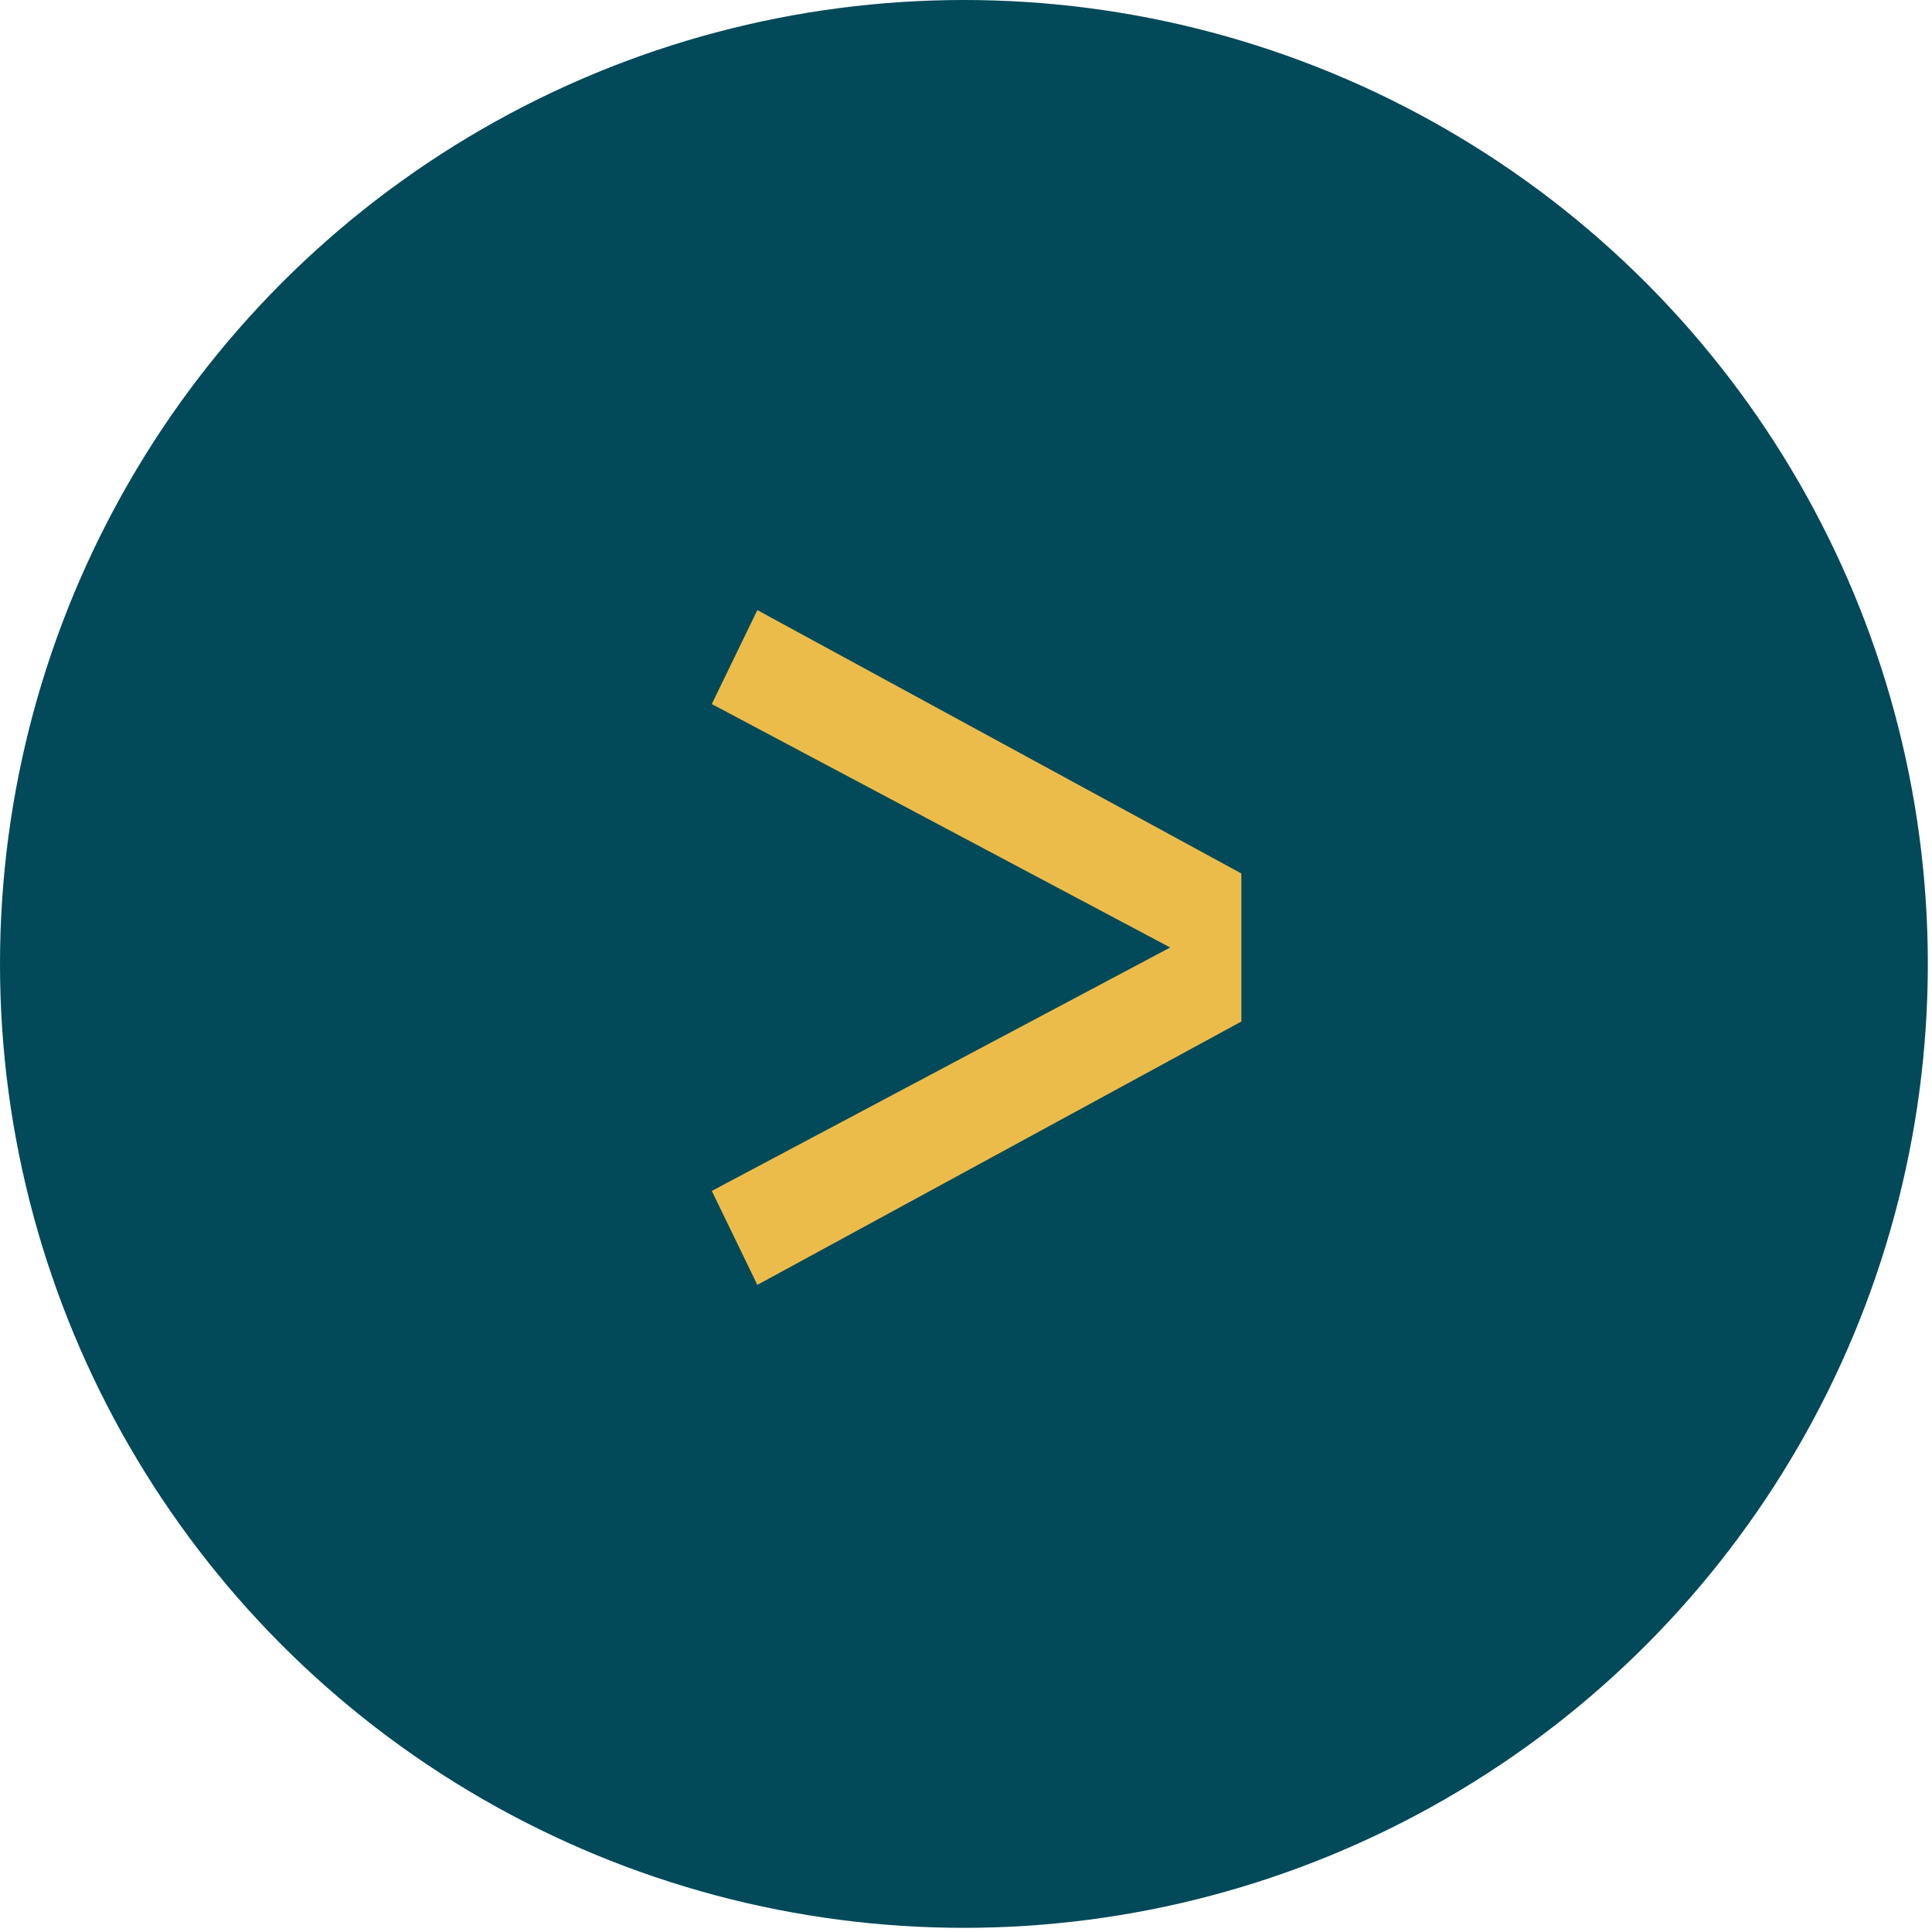
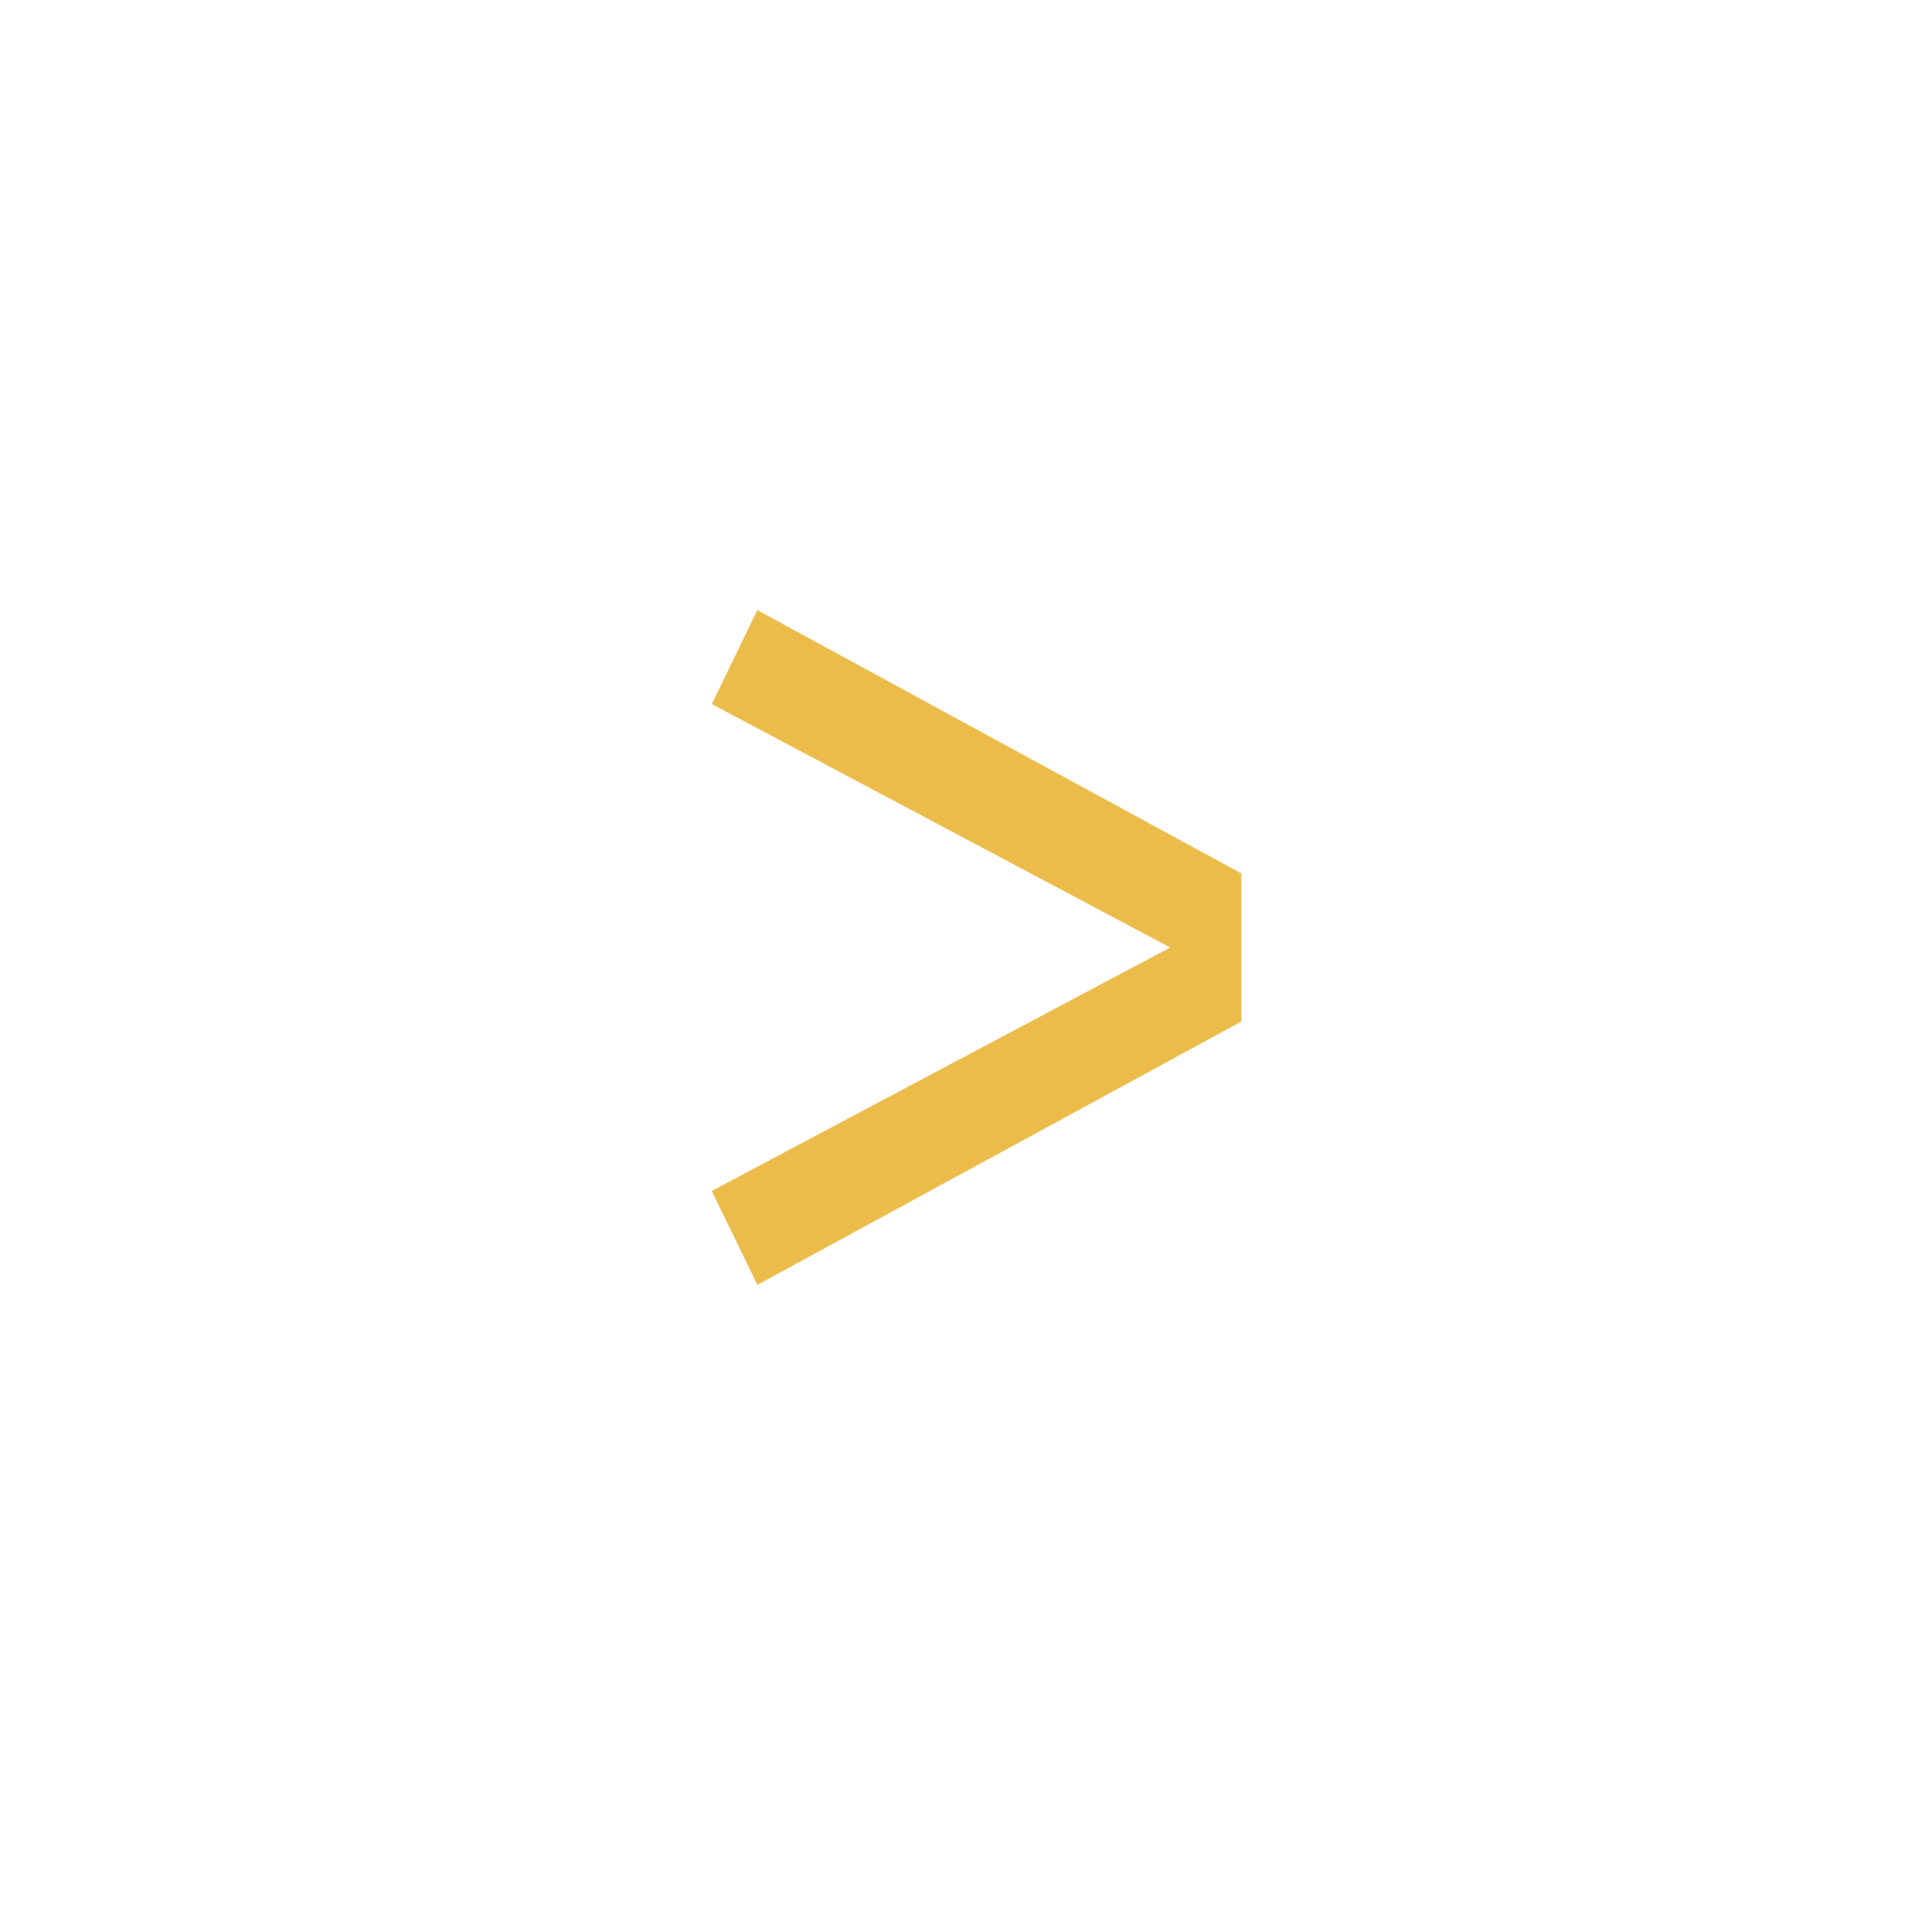
<svg xmlns="http://www.w3.org/2000/svg" width="38" height="38" viewBox="0 0 38 38" fill="none">
-   <circle cx="18.959" cy="18.959" r="18.459" fill="#024959" stroke="#024959" />
-   <path d="M14.896 12L14 13.848L23.016 18.636L14 23.424L14.896 25.272L24.416 20.092V17.18L14.896 12Z" fill="#ECBC4A" />
+   <path d="M14.896 12L14 13.848L23.016 18.636L14 23.424L14.896 25.272L24.416 20.092V17.18L14.896 12" fill="#ECBC4A" />
</svg>